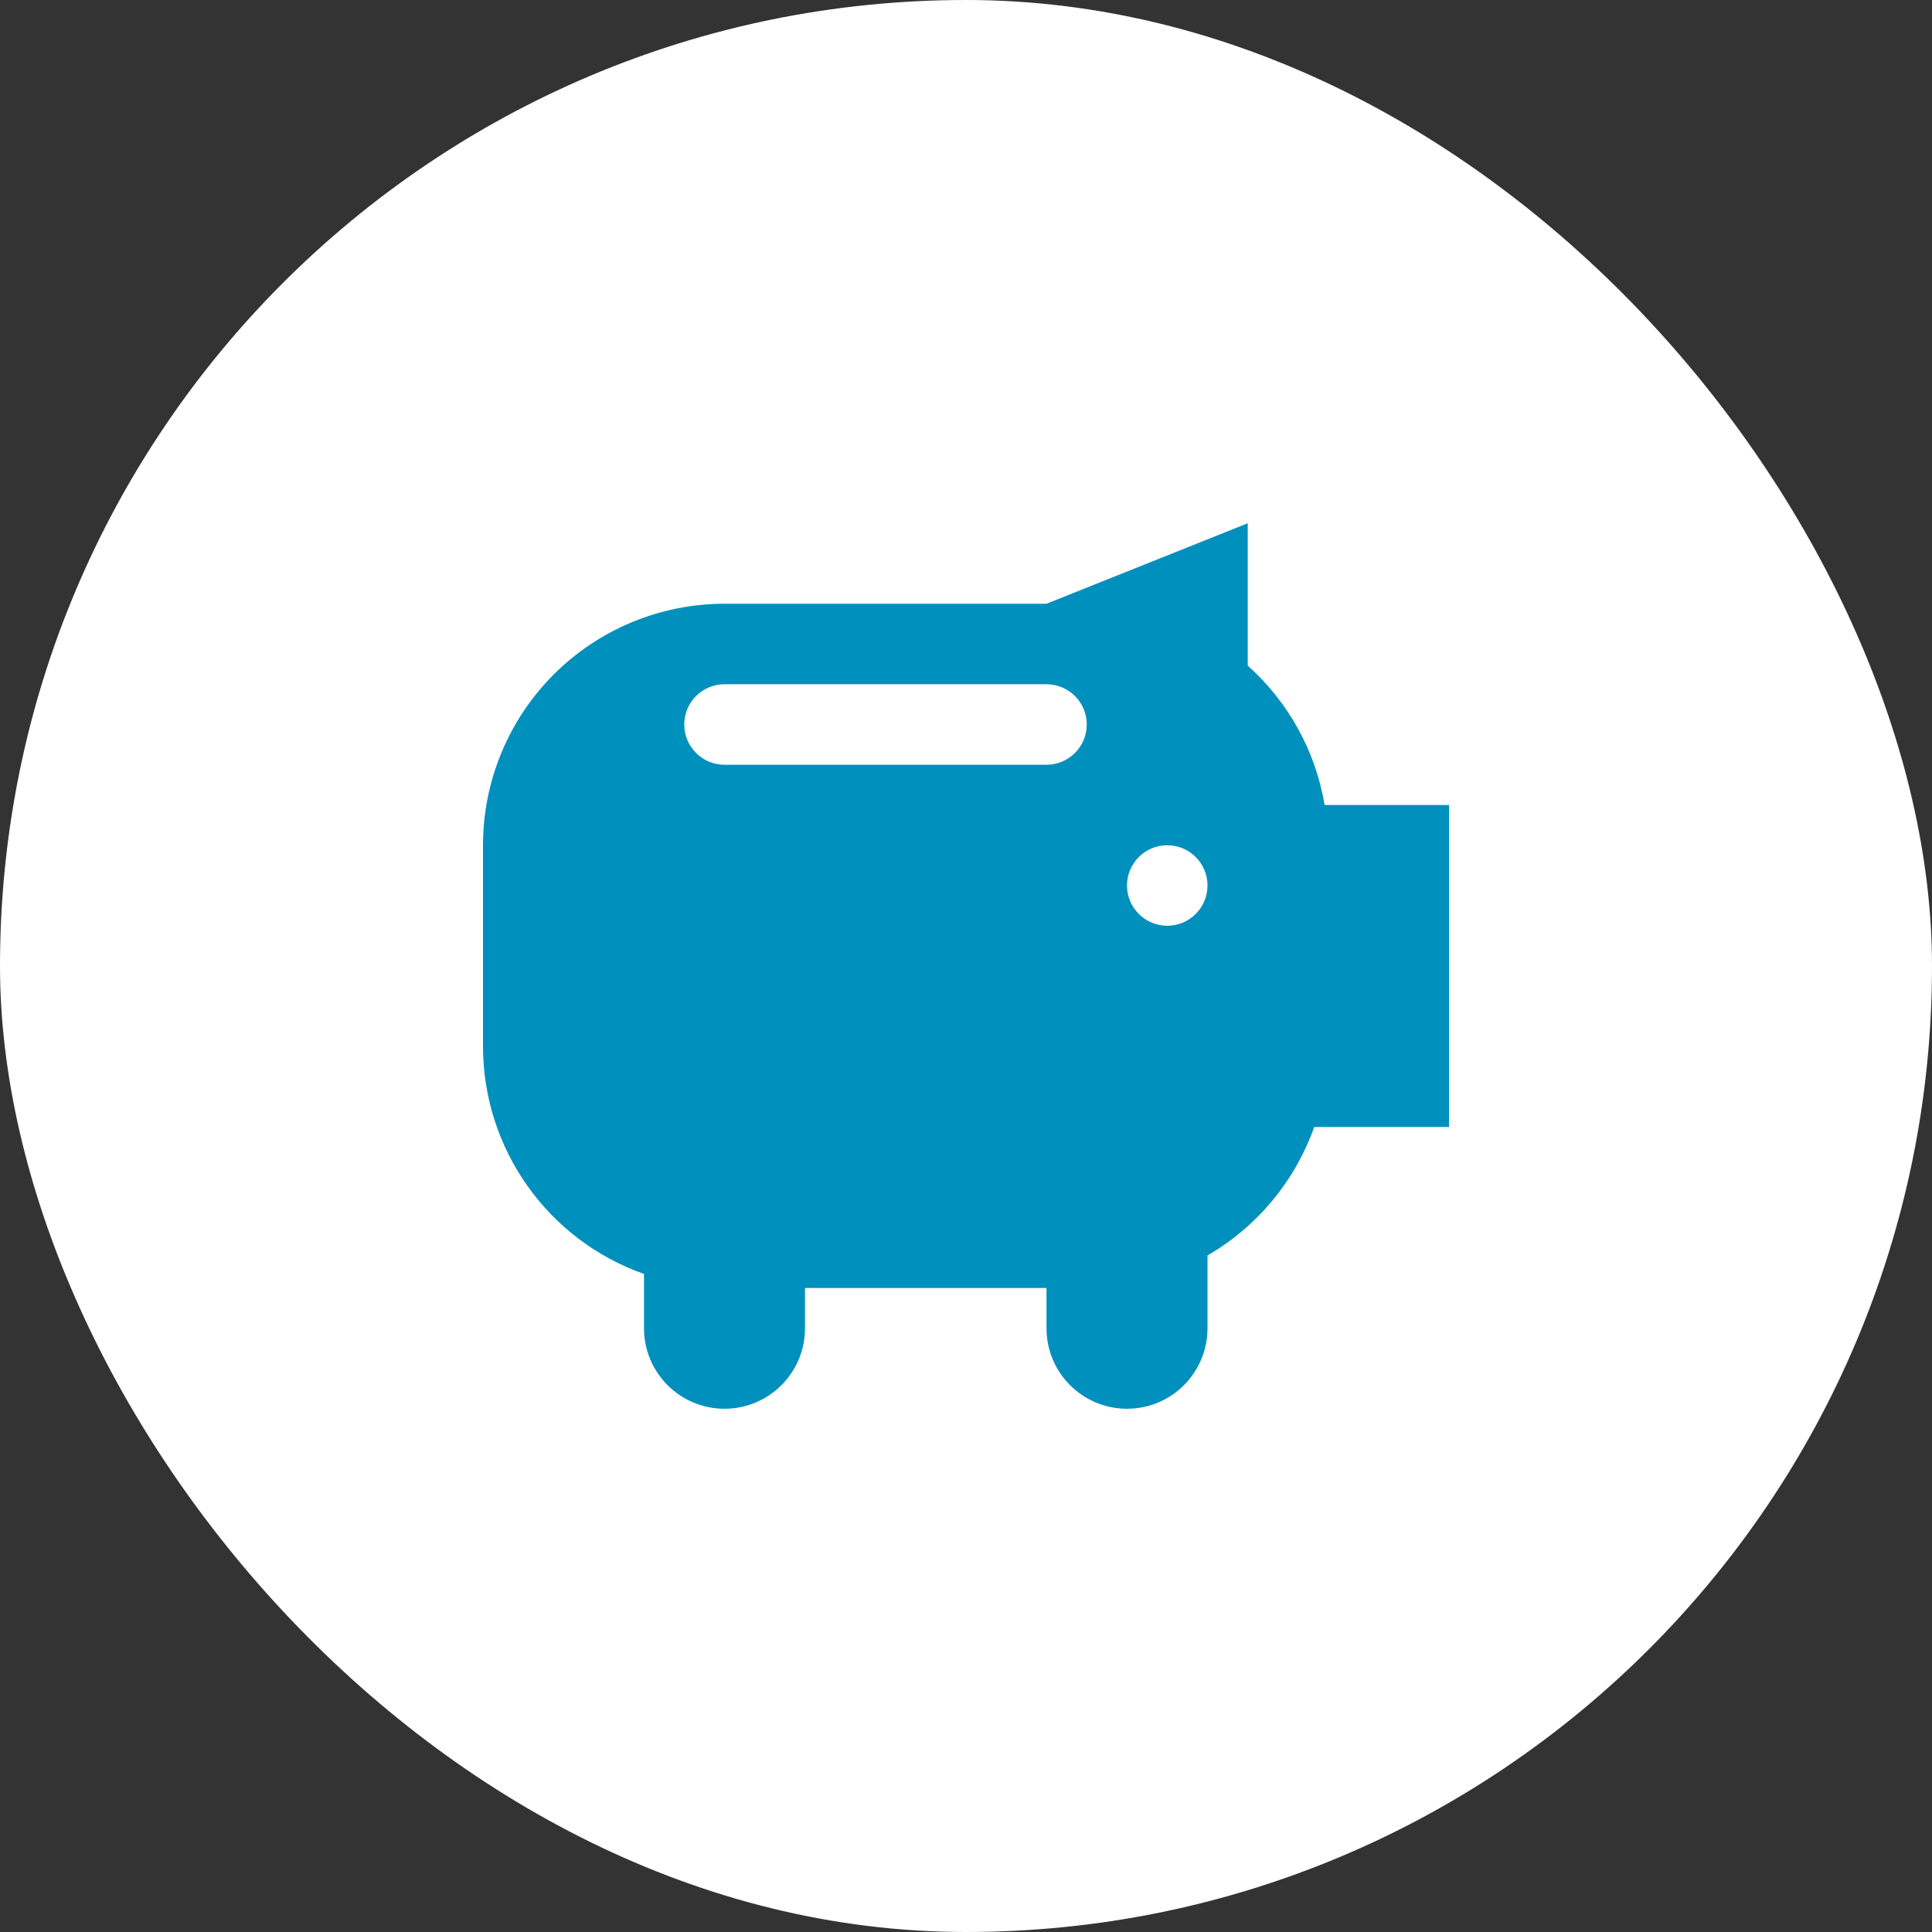
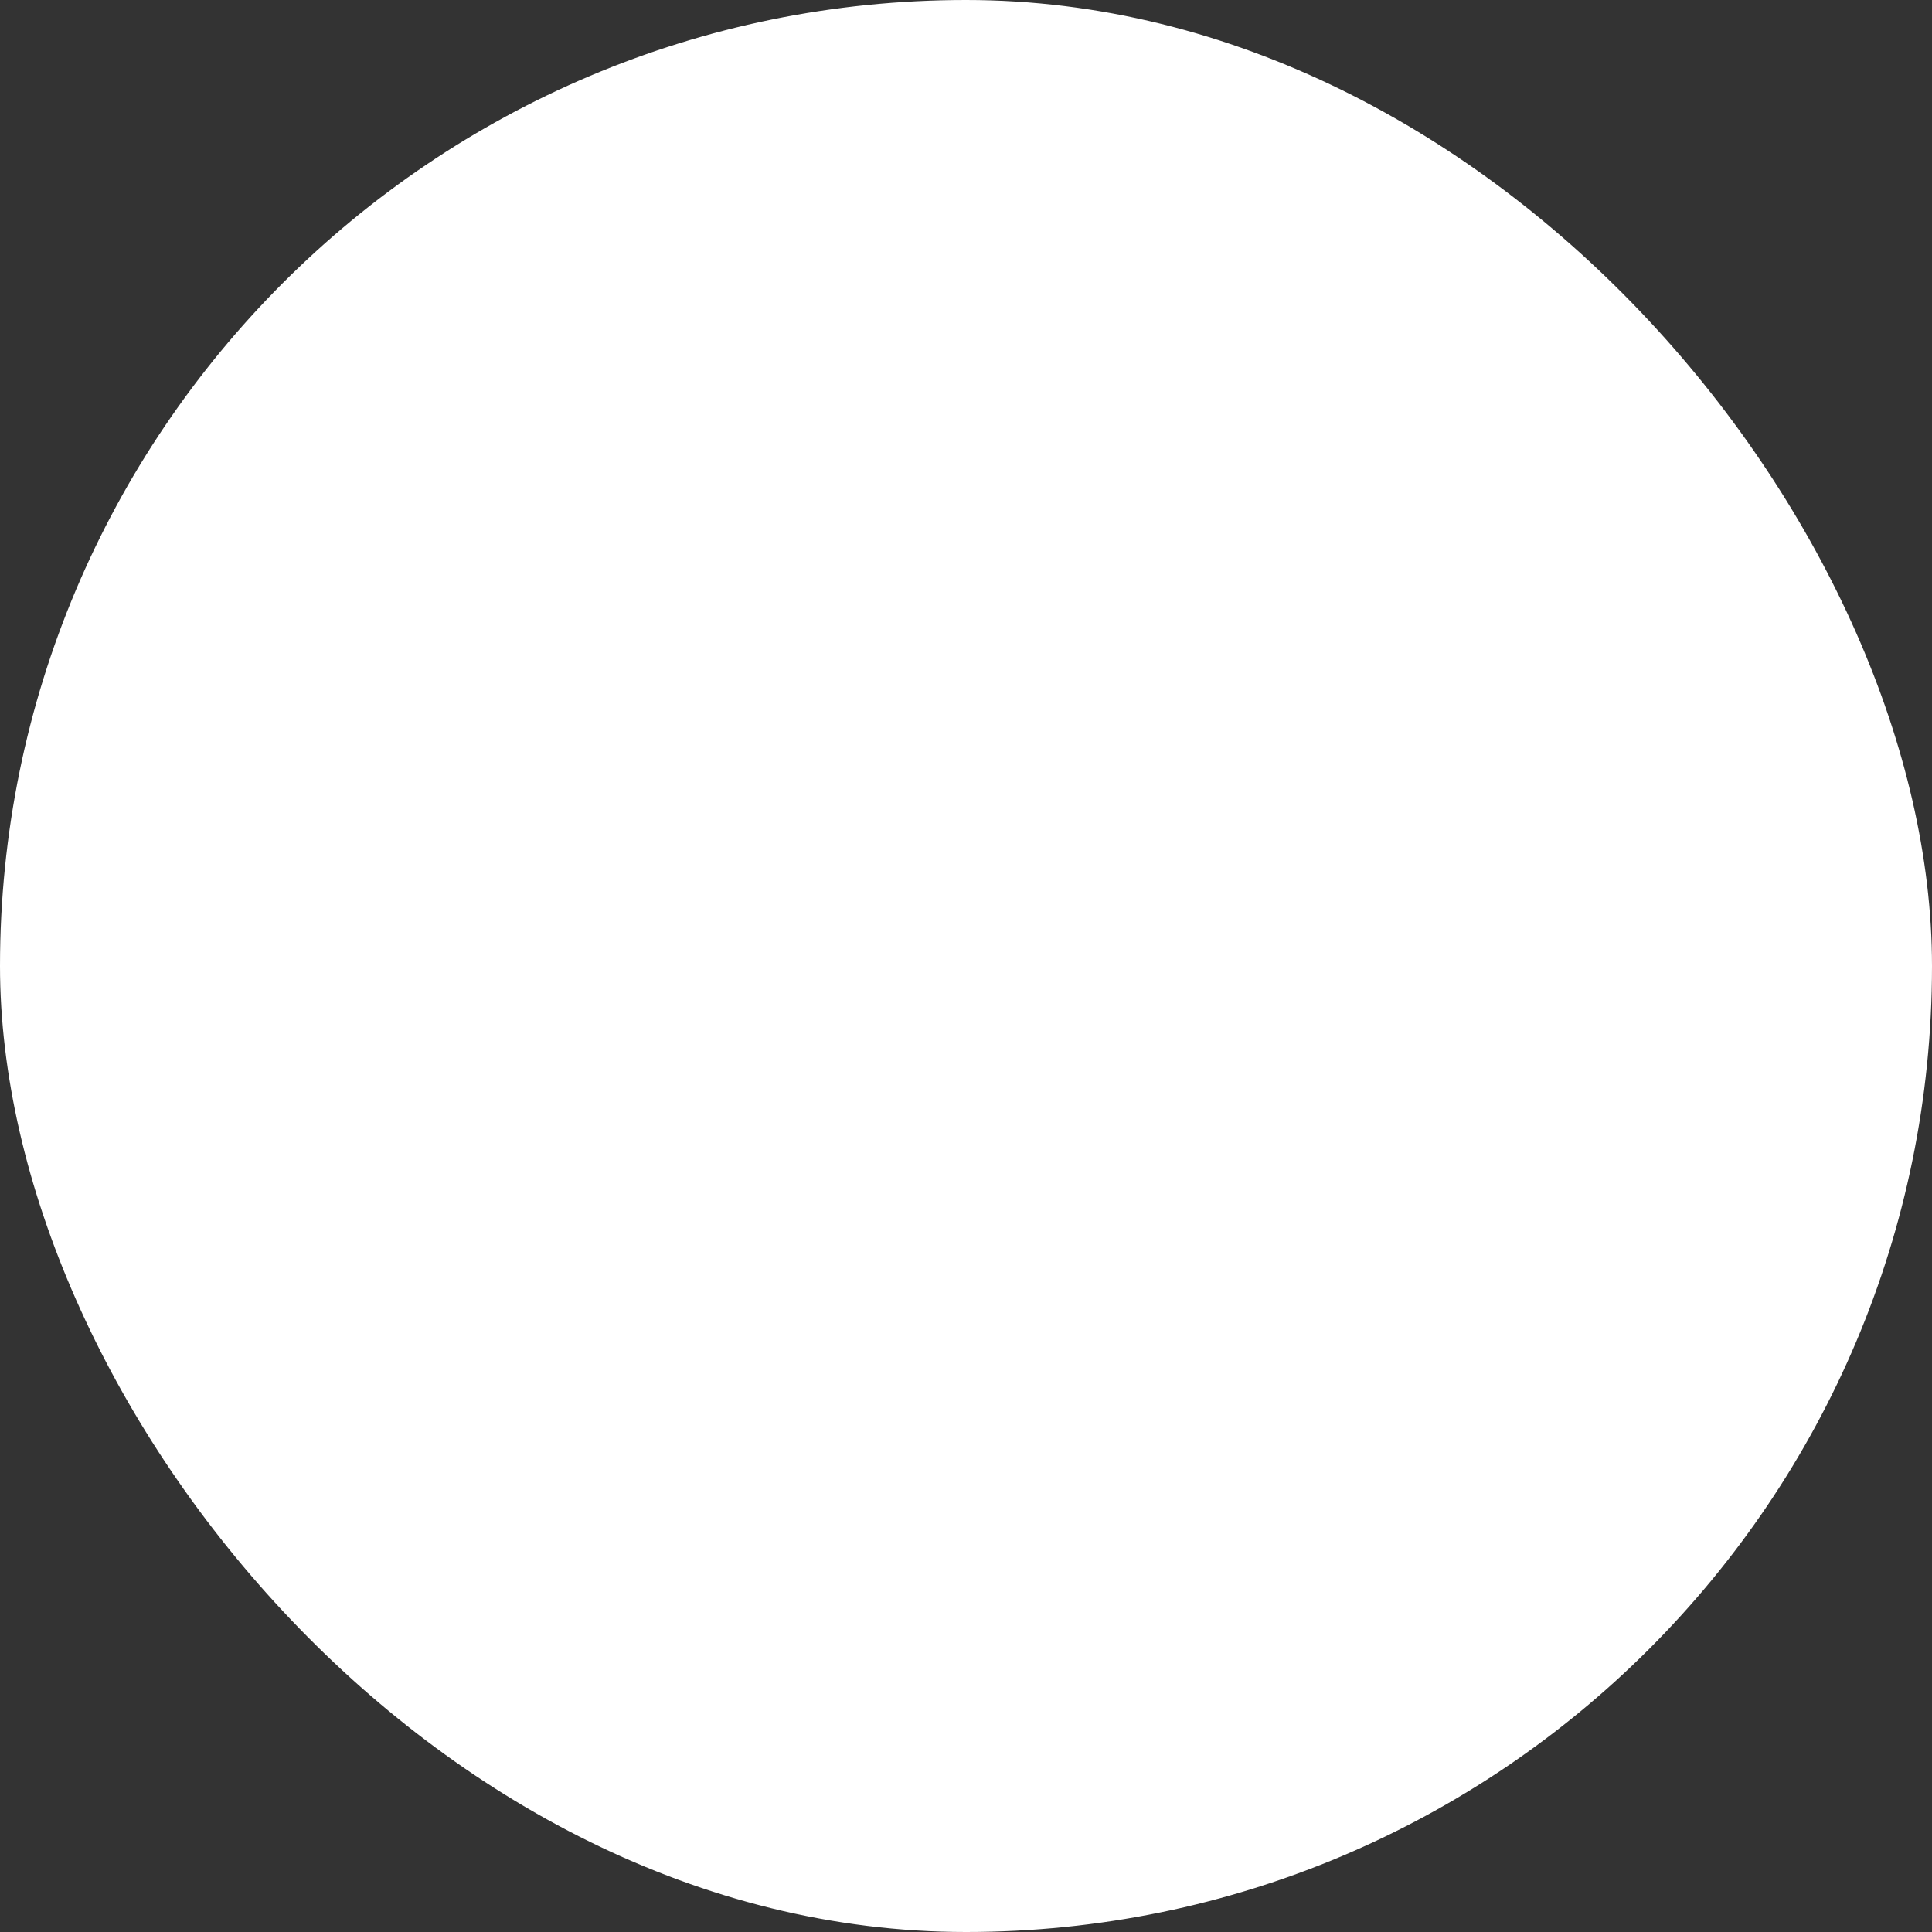
<svg xmlns="http://www.w3.org/2000/svg" width="48" height="48" viewBox="0 0 48 48" fill="none">
  <rect x="0" y="0" width="48" height="48" fill="#333333" stroke="none" />
  <rect width="48" height="48" rx="24" fill="white" />
-   <path fill-rule="evenodd" clip-rule="evenodd" d="M32.91 20C32.685 18.662 32.011 17.441 31 16.537V13L26 15H18C16.409 15 14.883 15.632 13.757 16.757C12.632 17.883 12 19.409 12 21V26C12.002 28.541 13.604 30.805 16 31.651V33C16 34.105 16.895 35 18 35C19.105 35 20 34.105 20 33V32H26V33C26 34.105 26.895 35 28 35C29.105 35 30 34.105 30 33V31.191C31.234 30.476 32.174 29.345 32.651 28H36V20H32.91ZM26 19H18C17.448 19 17 18.552 17 18C17 17.448 17.448 17 18 17H26C26.552 17 27 17.448 27 18C27 18.552 26.552 19 26 19ZM28 22C28 22.552 28.448 23 29 23C29.552 23 30 22.552 30 22C30 21.448 29.552 21 29 21C28.448 21 28 21.448 28 22Z" fill="#0090BD" />
</svg>